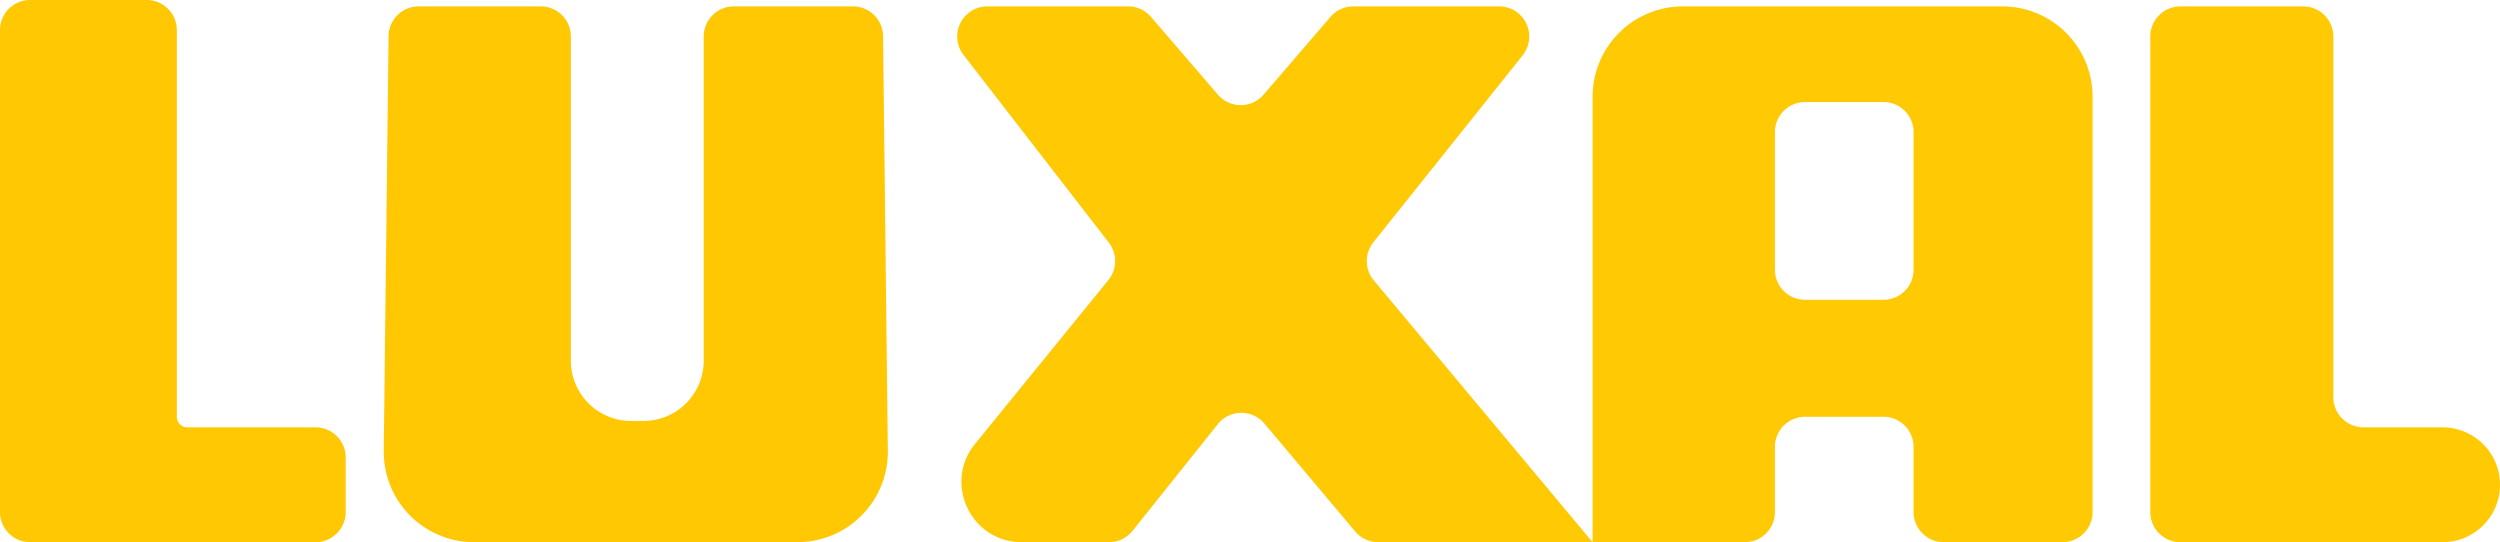
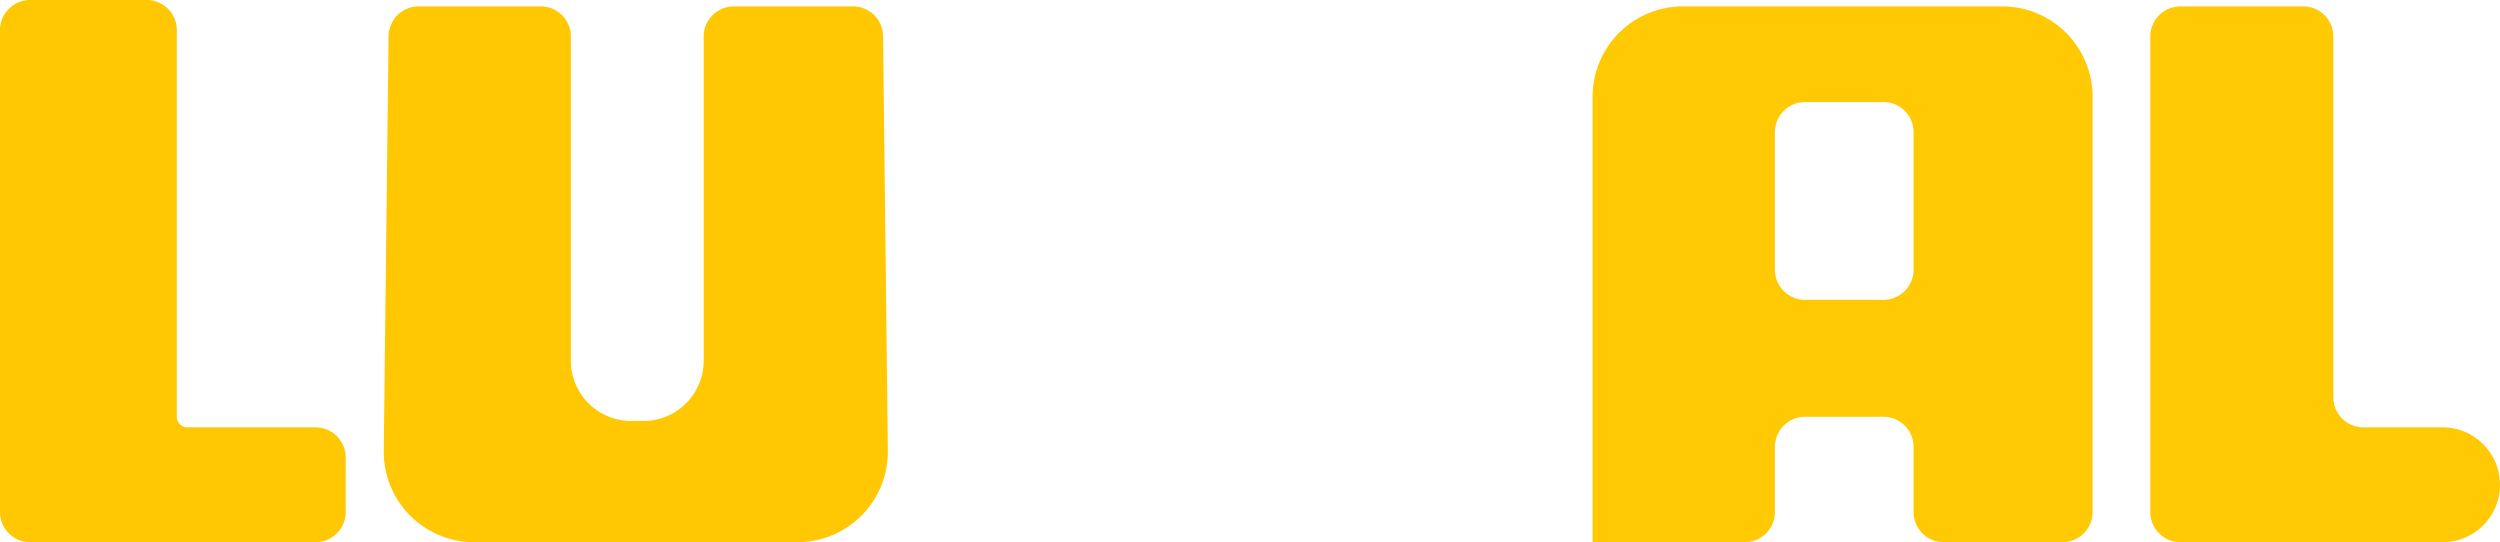
<svg xmlns="http://www.w3.org/2000/svg" fill="none" viewBox="0 0 83 18">
  <path fill="url(#a)" d="M1 18a1 1 0 0 1-1-1V1a1 1 0 0 1 1-1h3.871a1 1 0 0 1 1 1v12.837c0 .194.158.351.351.351h4.255a1 1 0 0 1 1 1V17a1 1 0 0 1-1 1H1Z" />
  <path fill="url(#b)" d="M15.74 18a3 3 0 0 1-2.999-3.035L12.9 1.2a1 1 0 0 1 1-.988h4.053a1 1 0 0 1 1 1v10.764a2 2 0 0 0 2 2h.41a2 2 0 0 0 2-2V1.212a1 1 0 0 1 1-1h3.955a1 1 0 0 1 1 .988l.158 13.765a3 3 0 0 1-3 3.035H15.741Z" />
-   <path fill="url(#c)" d="M33.922 18c-1.684 0-2.614-1.956-1.551-3.262l4.427-5.44a1 1 0 0 0 .015-1.243l-4.824-6.231a1 1 0 0 1 .79-1.612h4.676a1 1 0 0 1 .758.348l2.221 2.582a1 1 0 0 0 1.517 0L44.172.56a1 1 0 0 1 .759-.348h4.84a1 1 0 0 1 .782 1.624l-4.957 6.208a1 1 0 0 0 .014 1.265L52.874 18h-7.117a1 1 0 0 1-.765-.356l-3.014-3.582a1 1 0 0 0-1.547.02L37.6 17.624a1 1 0 0 1-.781.376h-2.896Z" />
  <path fill="url(#d)" d="M52.874 18V3.212a3 3 0 0 1 3-3h10.6a3 3 0 0 1 3 3V17a1 1 0 0 1-1 1h-3.943a1 1 0 0 1-1-1v-2.163a1 1 0 0 0-1-1h-2.604a1 1 0 0 0-1 1V17a1 1 0 0 1-1 1h-5.053Zm6.053-9.047a1 1 0 0 0 1 1h2.604a1 1 0 0 0 1-1V4.388a1 1 0 0 0-1-1h-2.604a1 1 0 0 0-1 1v4.565Z" />
  <path fill="url(#e)" d="M72.39 18a1 1 0 0 1-1-1V1.212a1 1 0 0 1 1-1h4.077a1 1 0 0 1 1 1v11.976a1 1 0 0 0 1 1h2.627a1.906 1.906 0 1 1 0 3.812H72.39Z" />
  <defs>
    <linearGradient id="a" x1="0" x2="332" y1="36" y2="36" gradientUnits="userSpaceOnUse">
      <stop stop-color="#FFC803" />
      <stop offset=".37" stop-color="#FFCA03" />
      <stop offset="1" stop-color="#FFD900" />
    </linearGradient>
    <linearGradient id="b" x1="0" x2="332" y1="36" y2="36" gradientUnits="userSpaceOnUse">
      <stop stop-color="#FFC803" />
      <stop offset=".37" stop-color="#FFCA03" />
      <stop offset="1" stop-color="#FFD900" />
    </linearGradient>
    <linearGradient id="c" x1="0" x2="332" y1="36" y2="36" gradientUnits="userSpaceOnUse">
      <stop stop-color="#FFC803" />
      <stop offset=".37" stop-color="#FFCA03" />
      <stop offset="1" stop-color="#FFD900" />
    </linearGradient>
    <linearGradient id="d" x1="0" x2="332" y1="36" y2="36" gradientUnits="userSpaceOnUse">
      <stop stop-color="#FFC803" />
      <stop offset=".37" stop-color="#FFCA03" />
      <stop offset="1" stop-color="#FFD900" />
    </linearGradient>
    <linearGradient id="e" x1="0" x2="332" y1="36" y2="36" gradientUnits="userSpaceOnUse">
      <stop stop-color="#FFC803" />
      <stop offset=".37" stop-color="#FFCA03" />
      <stop offset="1" stop-color="#FFD900" />
    </linearGradient>
  </defs>
</svg>